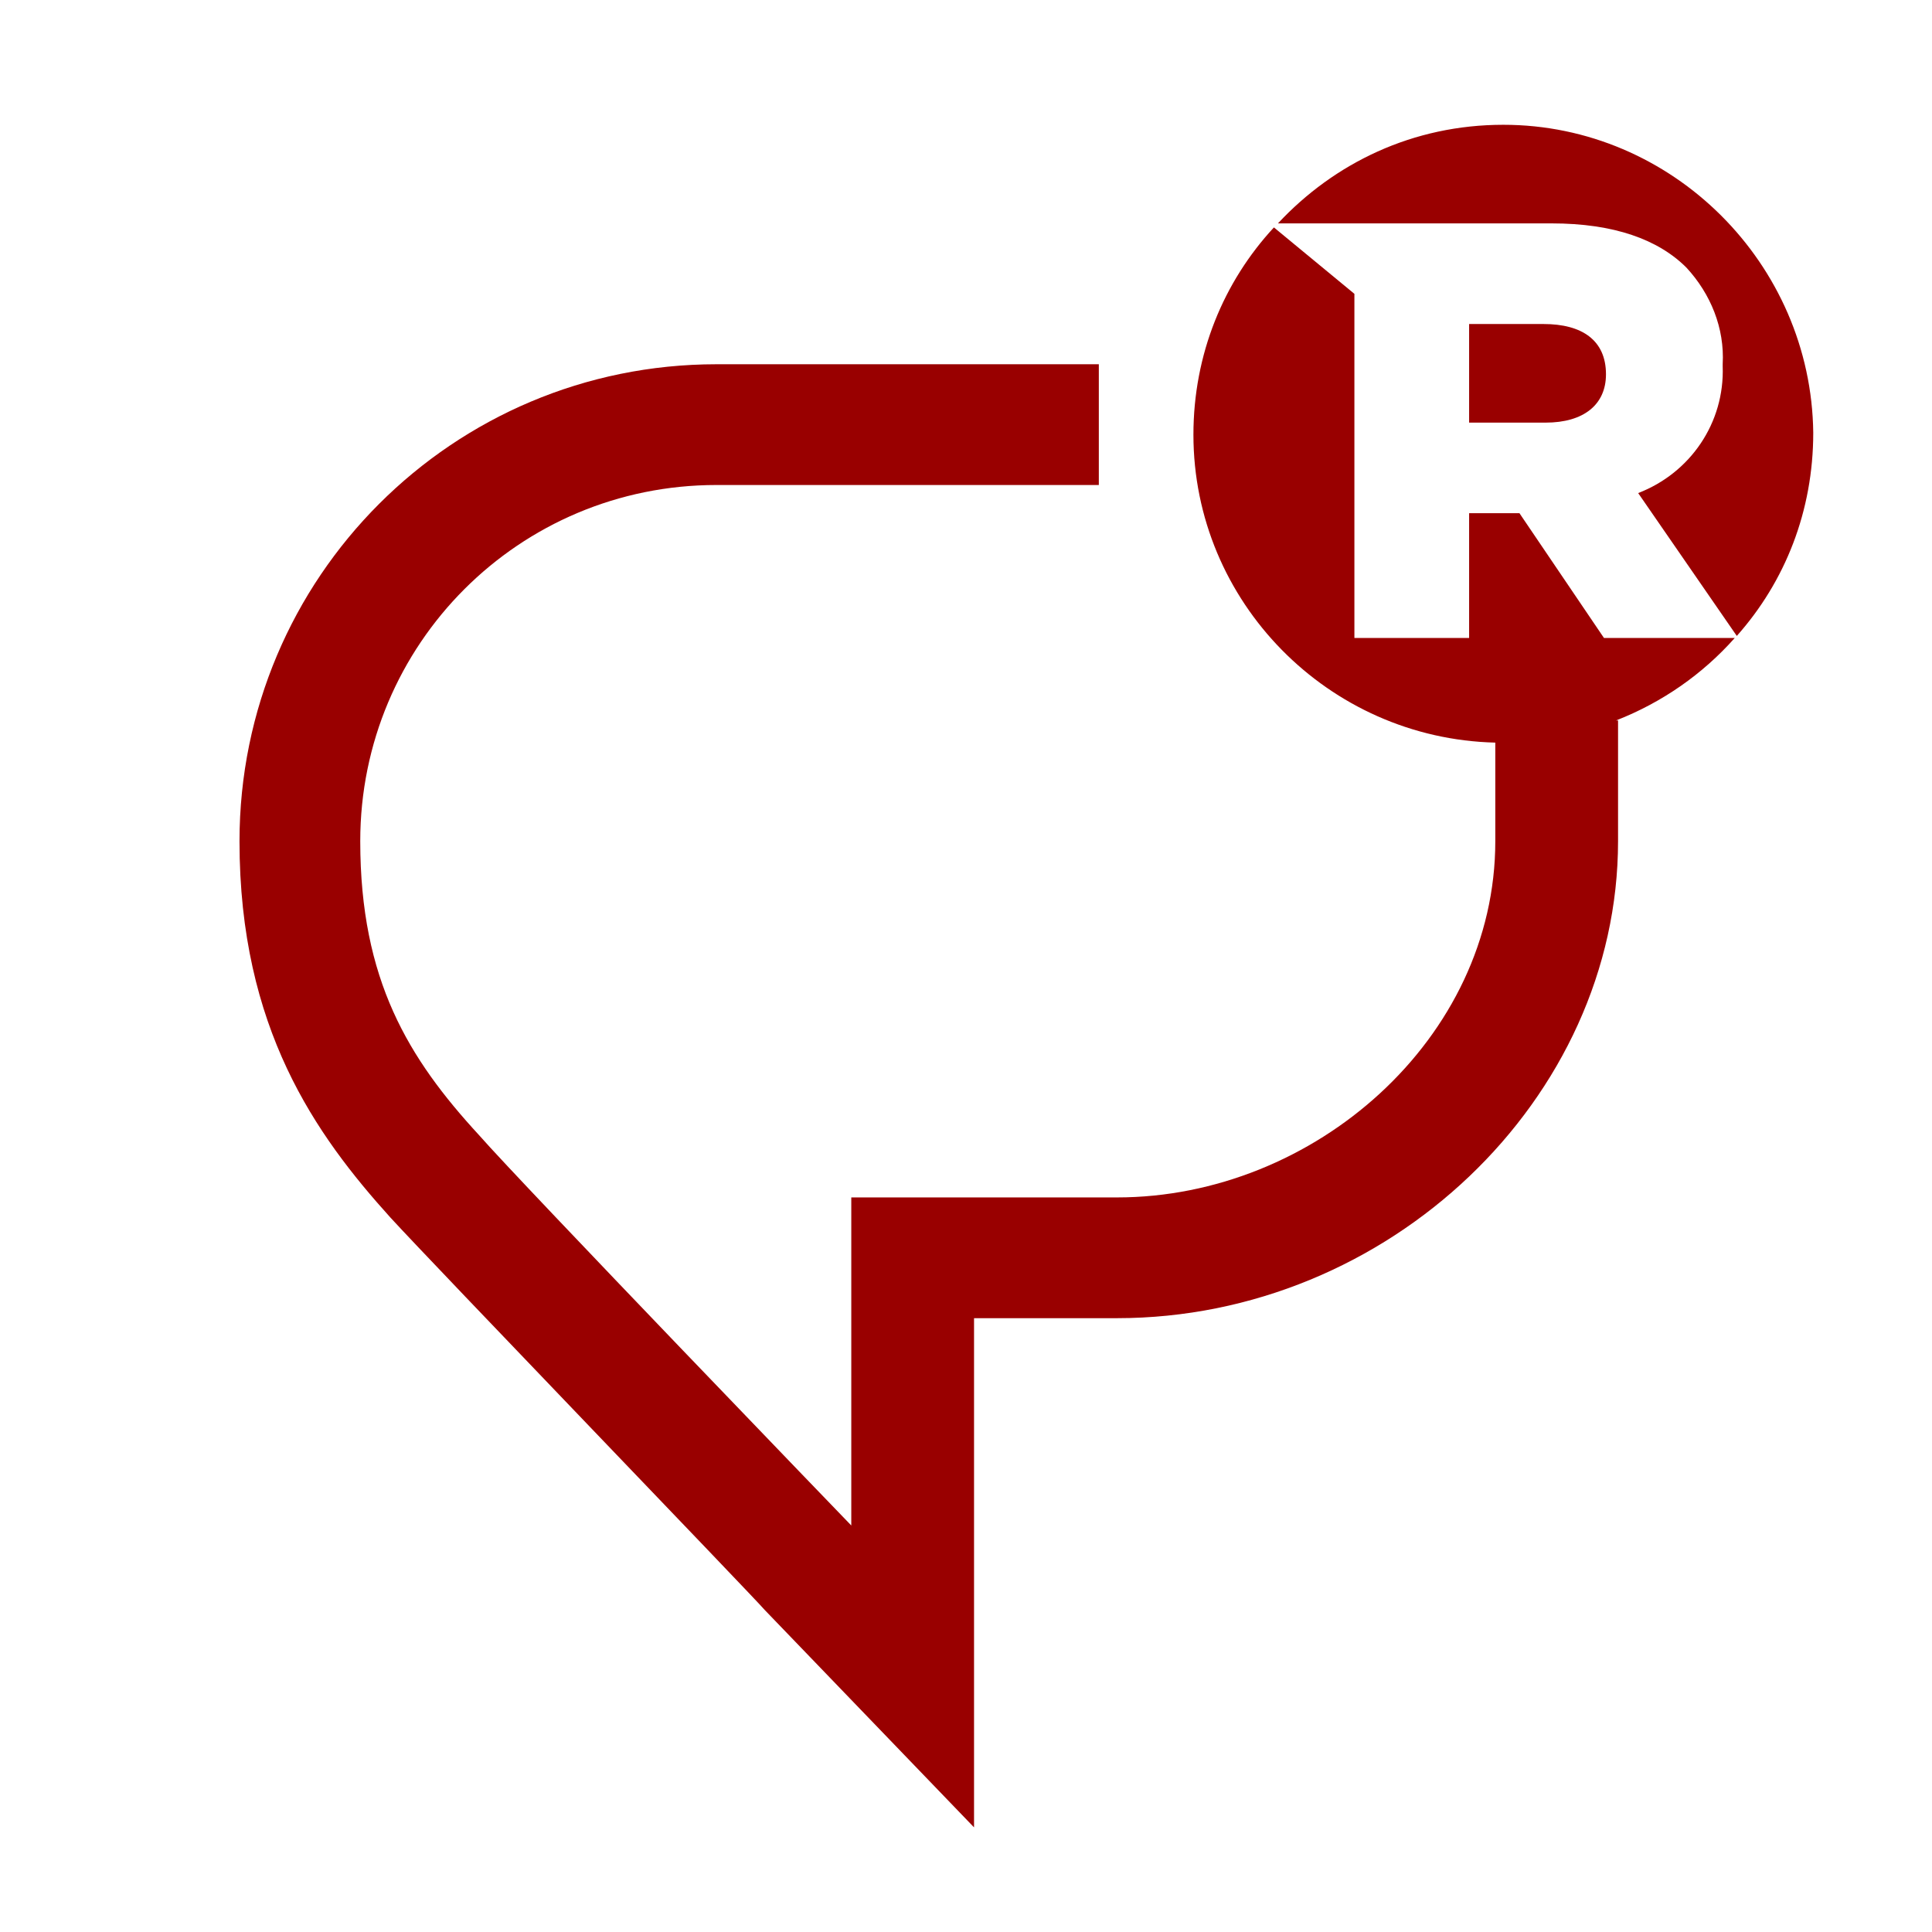
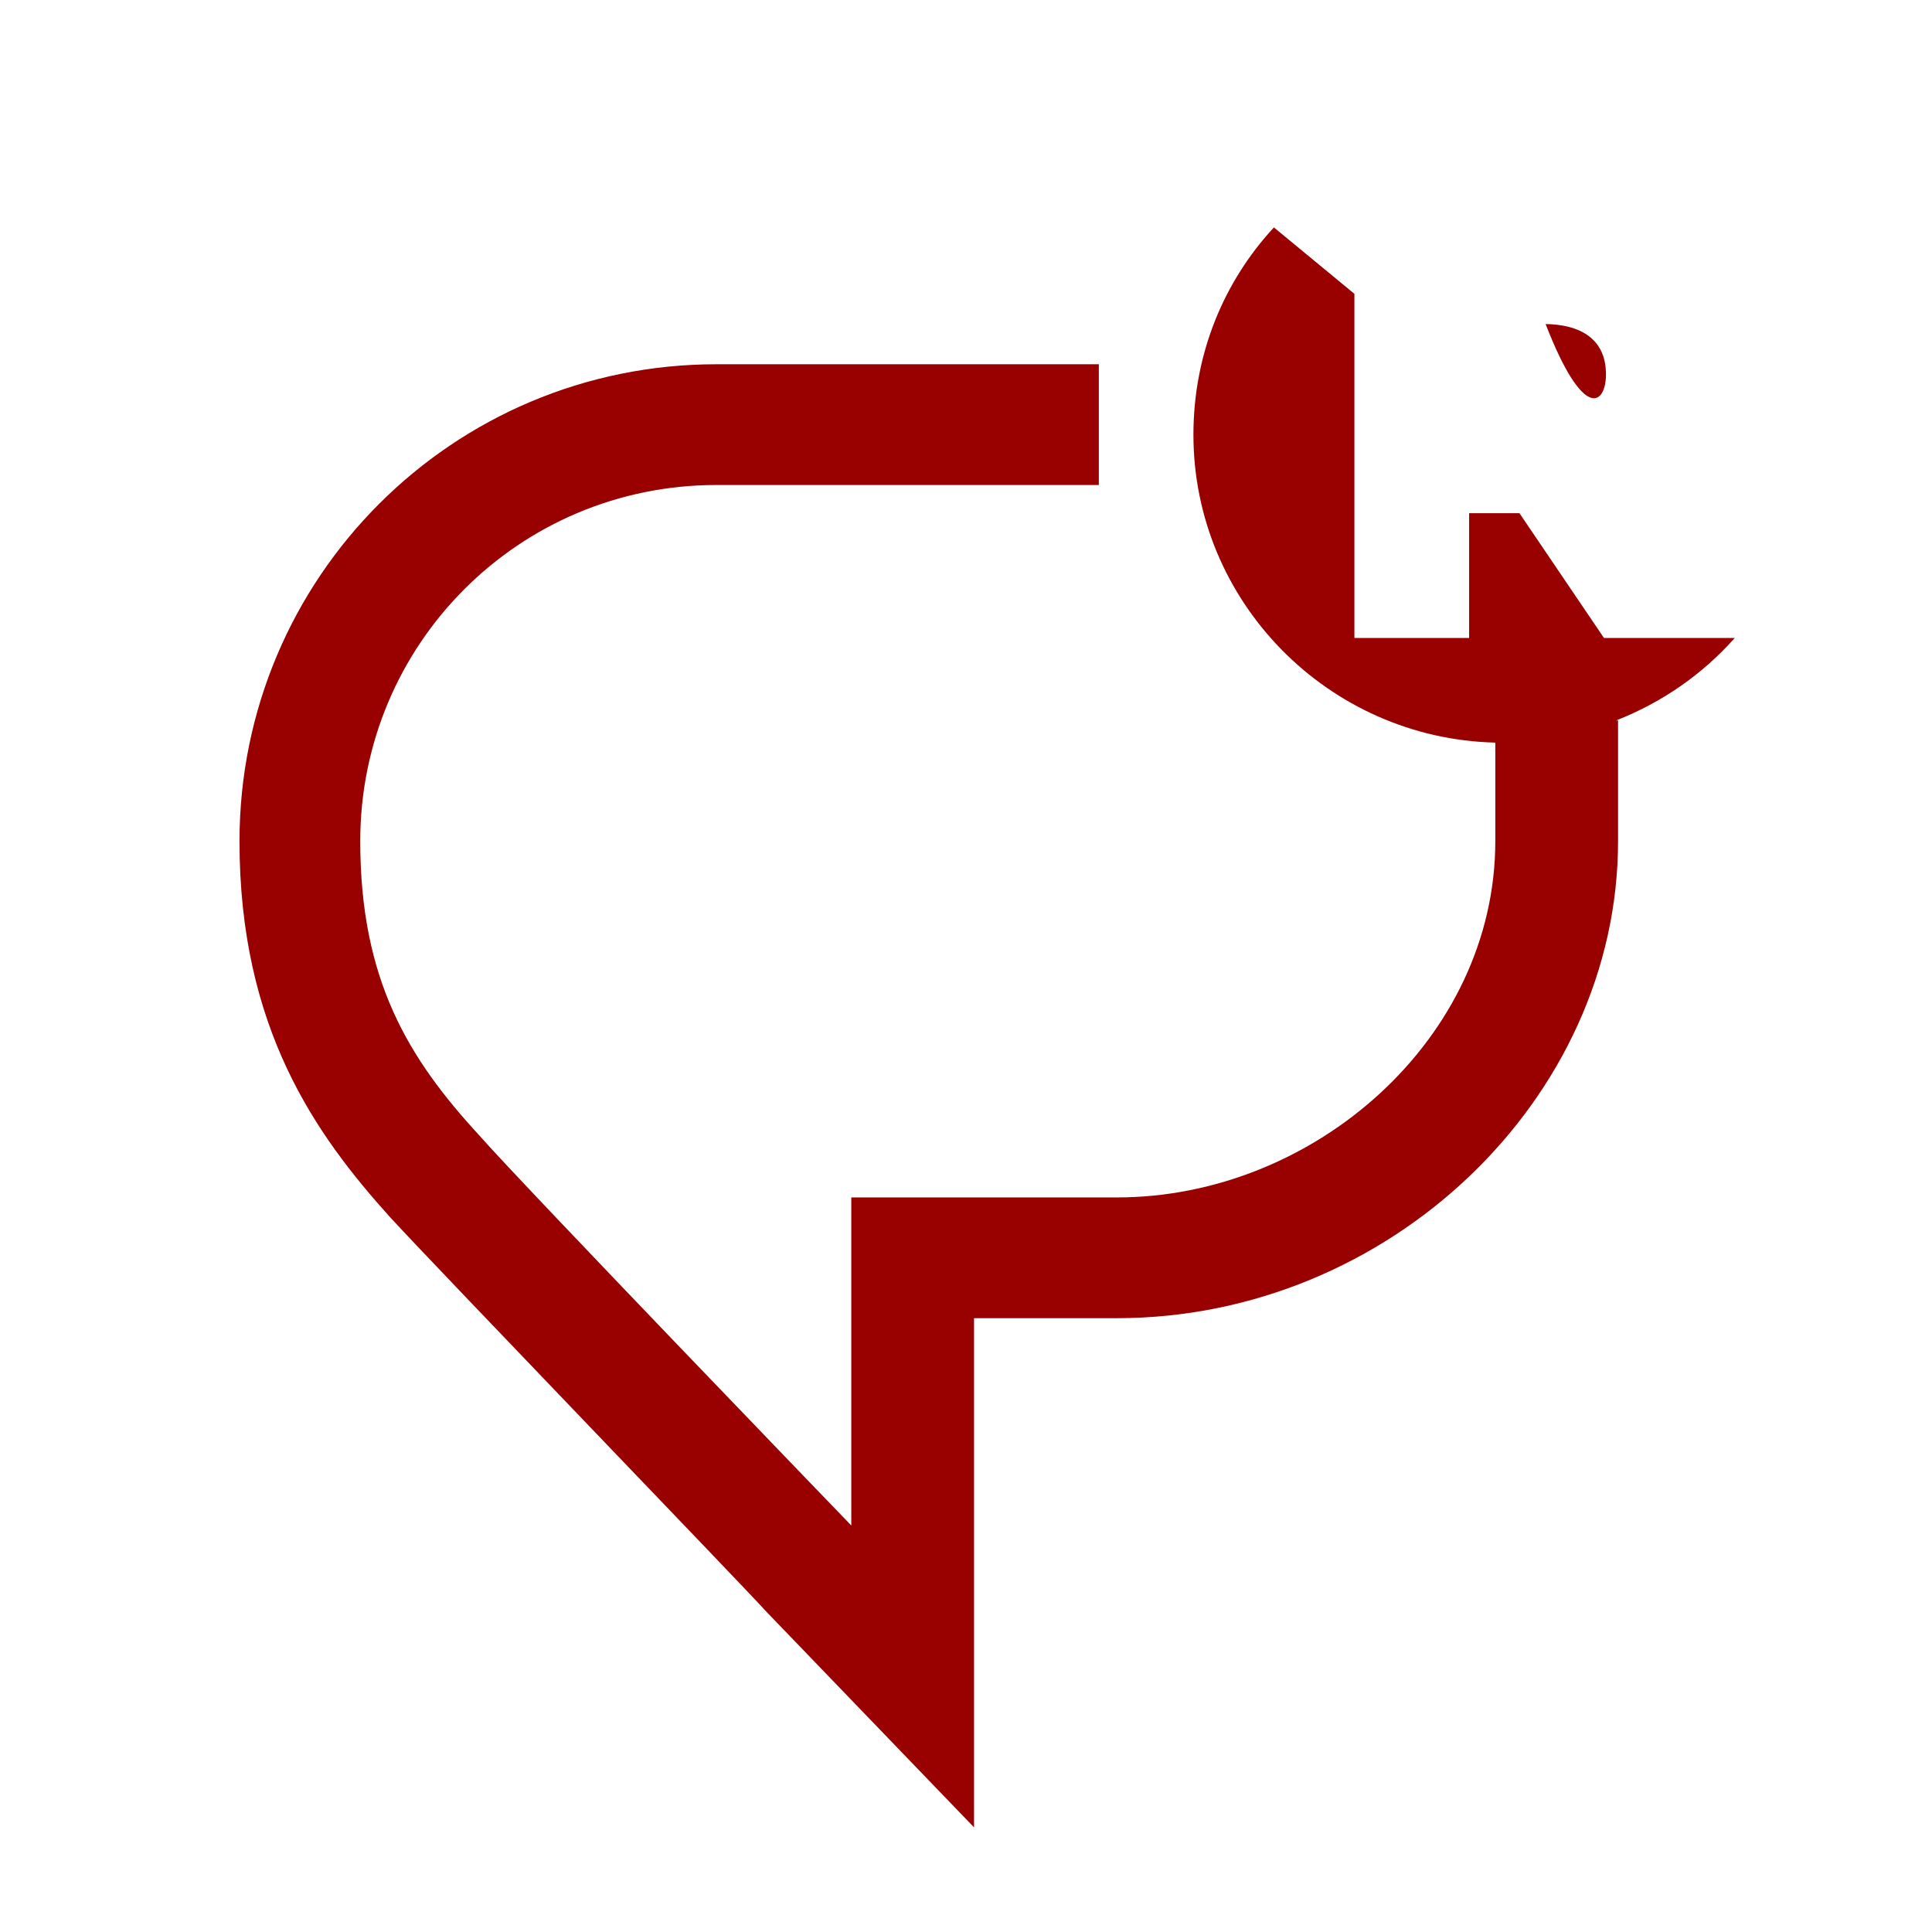
<svg xmlns="http://www.w3.org/2000/svg" width="56" height="56" viewBox="0 0 56 56" fill="none">
  <path d="M44.042 14.875H42.583V18.492H39.258V8.517L36.925 6.592C35.467 8.167 34.592 10.267 34.592 12.6C34.592 17.442 38.5 21.408 43.342 21.525C43.342 22.458 43.342 23.567 43.342 24.383C43.342 30.1 38.092 34.708 32.375 34.708H24.675V44.217C24.675 44.217 15.108 34.3 13.883 32.9C11.842 30.683 10.442 28.408 10.442 24.383C10.442 18.667 15.05 14.058 20.767 14.058H31.85V10.558H20.767C13.125 10.558 6.942 16.742 6.942 24.383C6.942 29.808 9.158 32.9 11.317 35.292C12.6 36.692 21.817 46.258 22.167 46.667L28.233 52.967V38.208H32.375C40.25 38.208 46.9 31.85 46.9 24.383V20.883H46.842C48.183 20.358 49.35 19.542 50.283 18.492H46.492L44.042 14.875Z" fill="#990000" />
-   <path d="M43.575 3.617C40.95 3.617 38.675 4.725 37.042 6.475H44.975C46.783 6.475 48.067 6.942 48.883 7.758C49.583 8.517 49.992 9.508 49.933 10.558V10.617C49.992 12.25 49 13.708 47.483 14.292L50.342 18.433C51.742 16.858 52.558 14.817 52.558 12.542C52.5 7.642 48.475 3.617 43.575 3.617Z" fill="#990000" />
-   <path d="M46.55 10.85C46.55 9.858 45.85 9.392 44.742 9.392H42.583V12.25H44.8C45.908 12.25 46.55 11.725 46.55 10.85Z" fill="#990000" />
+   <path d="M46.55 10.85C46.55 9.858 45.85 9.392 44.742 9.392H42.583H44.8C45.908 12.25 46.55 11.725 46.55 10.85Z" fill="#990000" />
</svg>